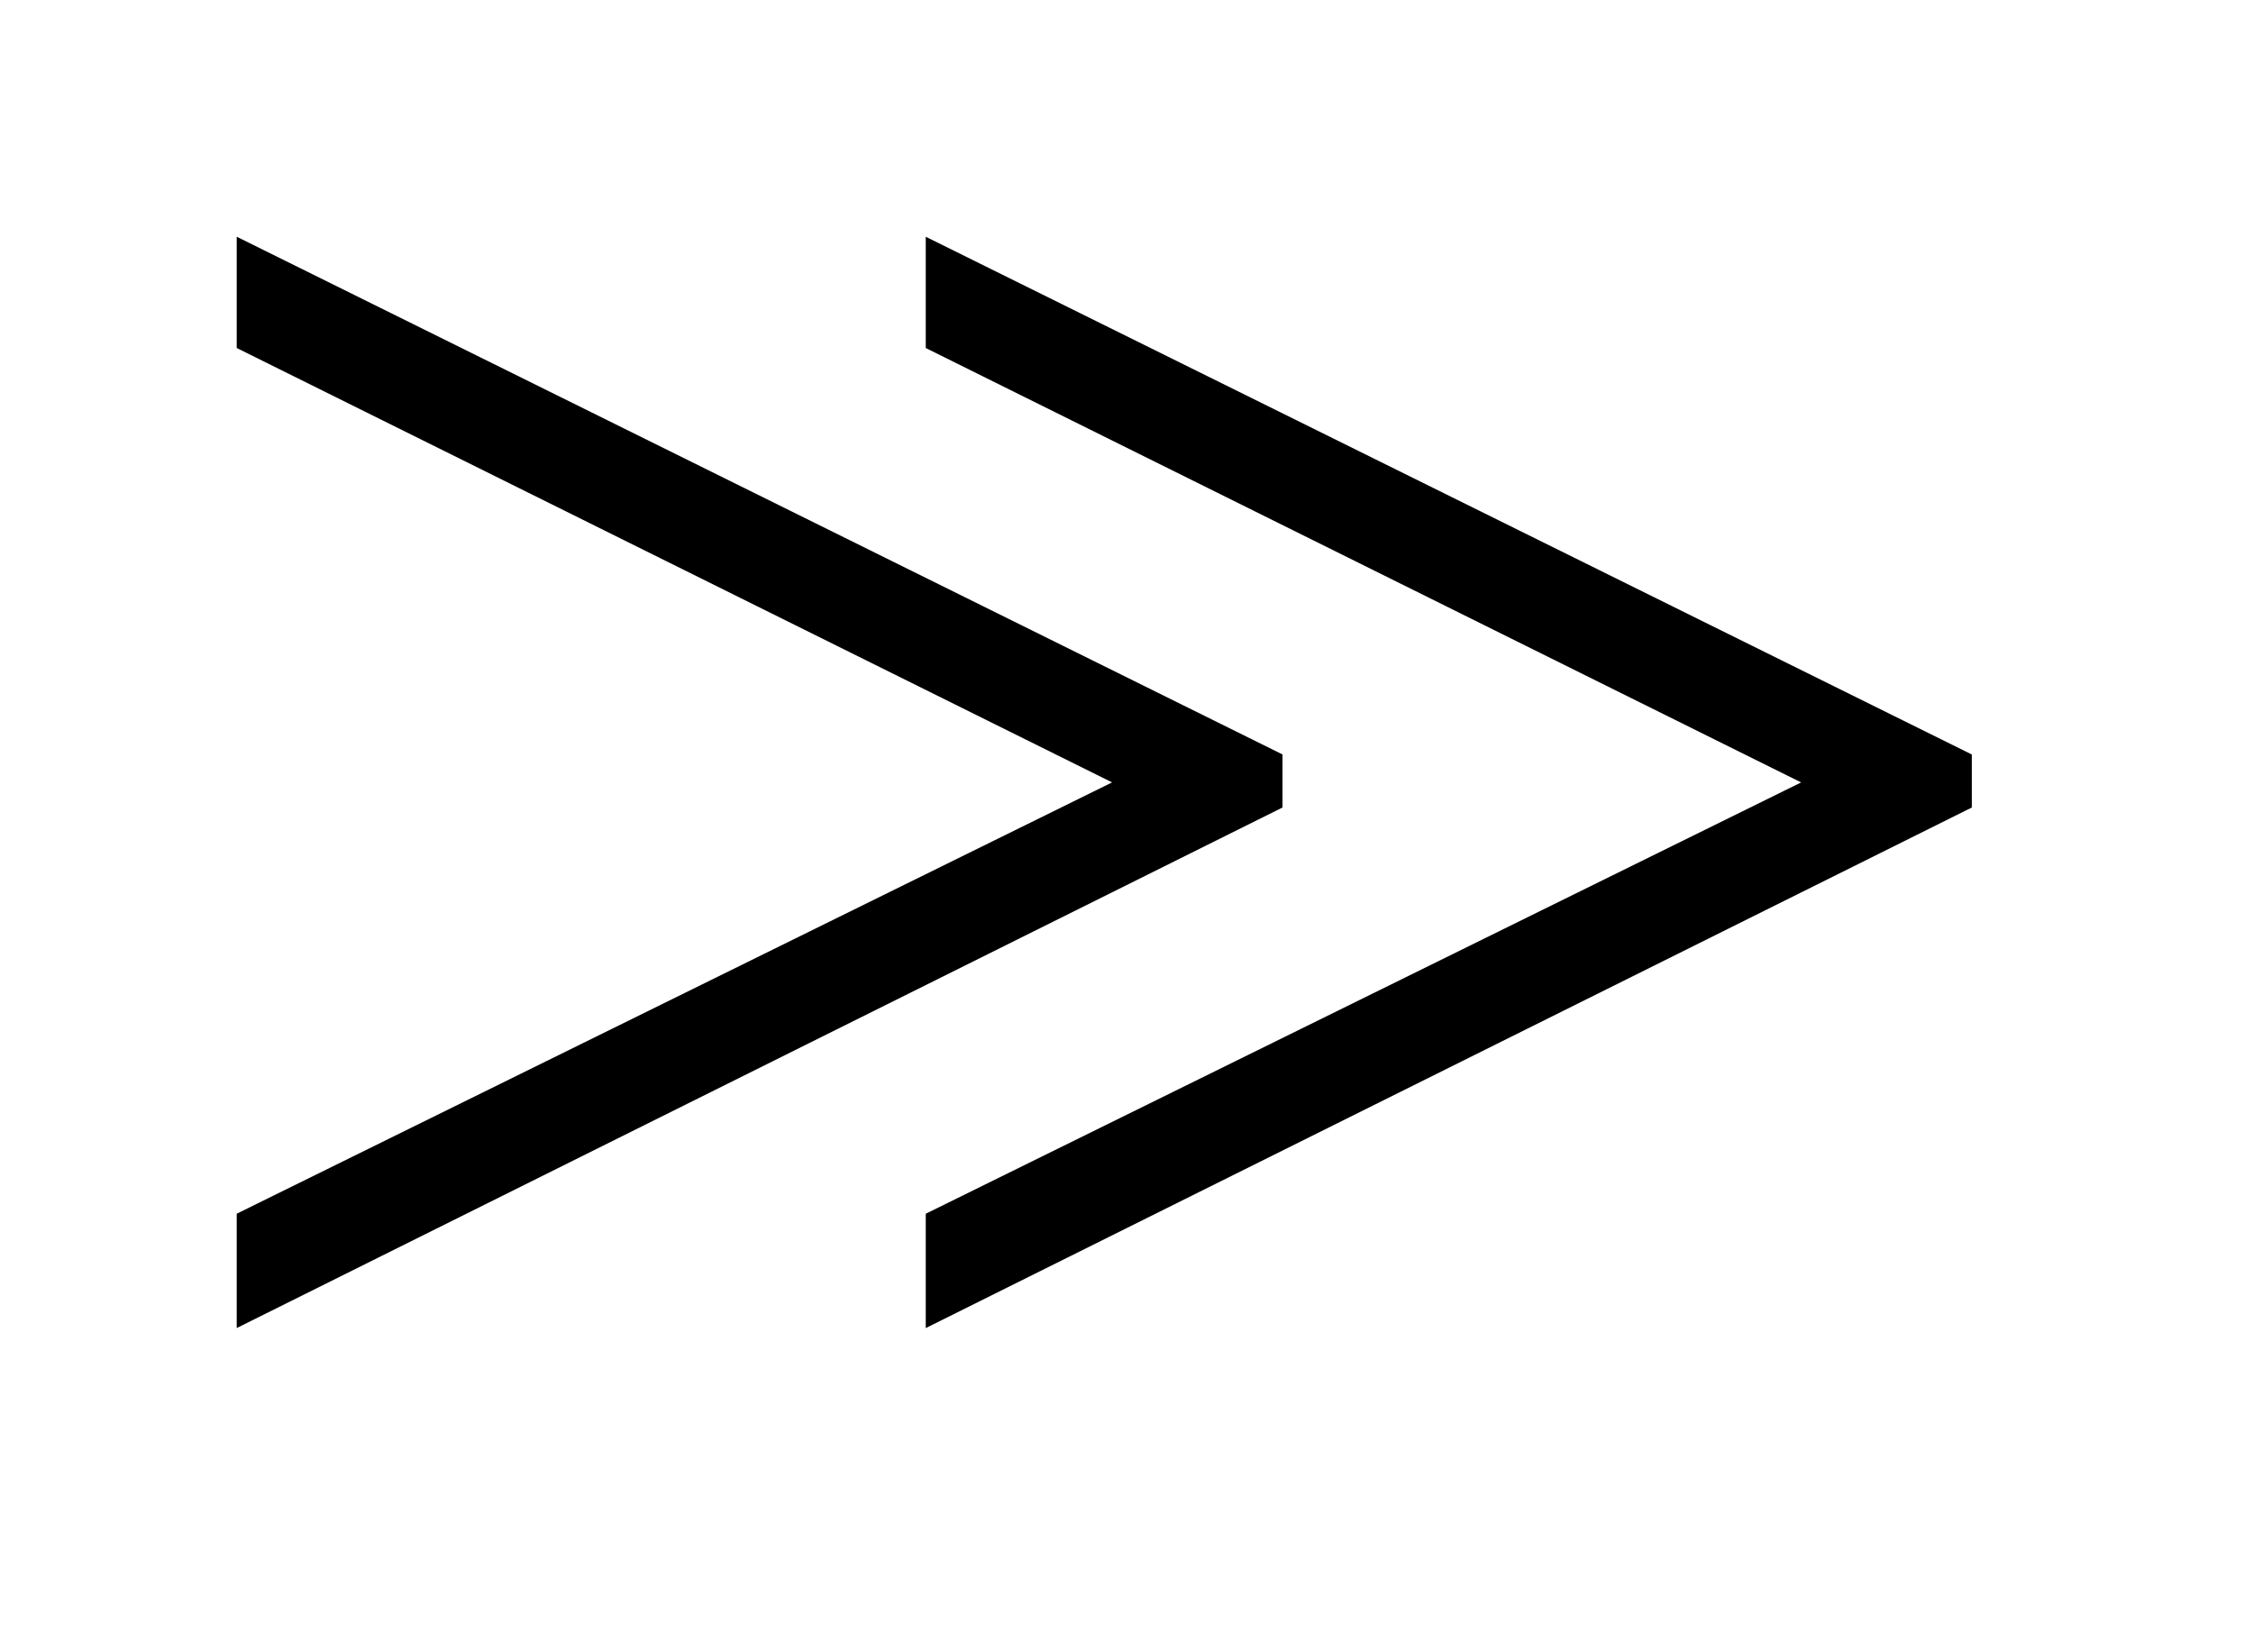
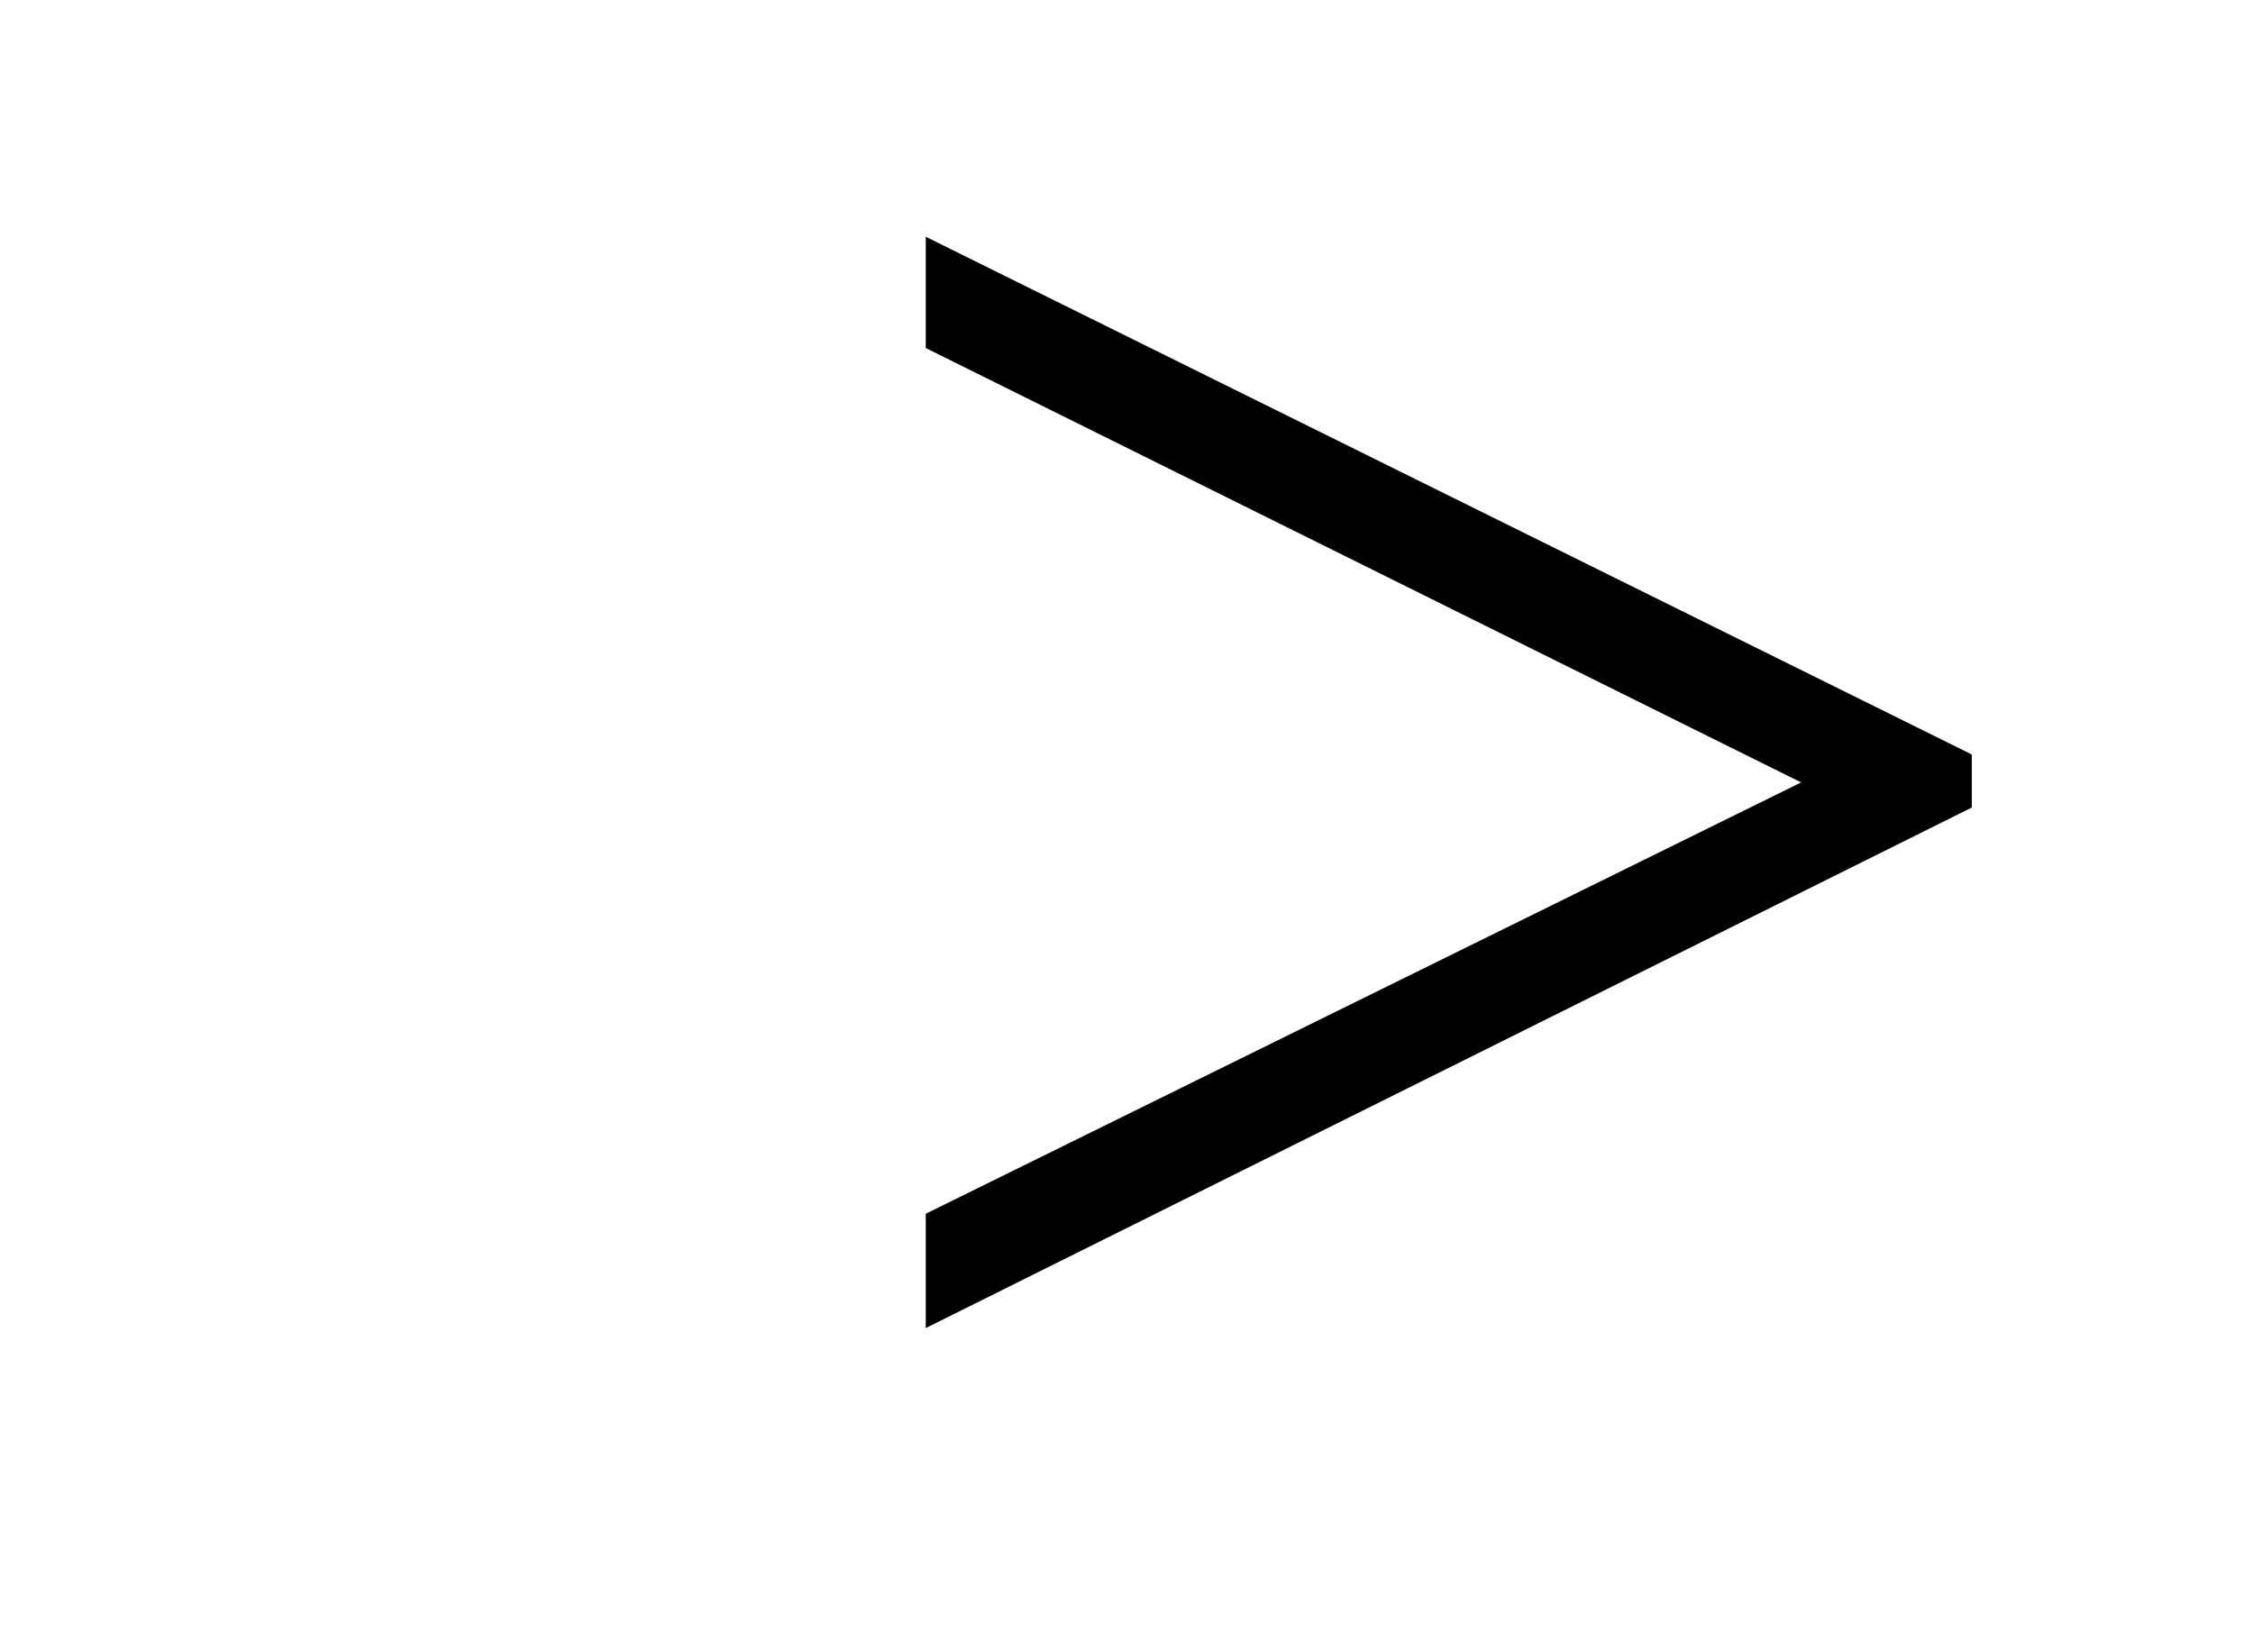
<svg xmlns="http://www.w3.org/2000/svg" stroke-dasharray="none" shape-rendering="auto" font-family="'Dialog'" text-rendering="auto" width="15" fill-opacity="1" color-interpolation="auto" color-rendering="auto" preserveAspectRatio="xMidYMid meet" font-size="12px" viewBox="0 0 15 11" fill="black" stroke="black" image-rendering="auto" stroke-miterlimit="10" stroke-linecap="square" stroke-linejoin="miter" font-style="normal" stroke-width="1" height="11" stroke-dashoffset="0" font-weight="normal" stroke-opacity="1">
  <defs id="genericDefs" />
  <g>
    <defs id="defs1">
      <clipPath clipPathUnits="userSpaceOnUse" id="clipPath1">
        <path d="M-1 -1 L8.329 -1 L8.329 5.61 L-1 5.61 L-1 -1 Z" />
      </clipPath>
      <clipPath clipPathUnits="userSpaceOnUse" id="clipPath2">
        <path d="M6.228 1.634 L6.228 6.244 L13.557 6.244 L13.557 1.634 Z" />
      </clipPath>
    </defs>
    <g transform="scale(1.576,1.576) translate(1,1) matrix(1,0,0,1,-6.228,-1.634)">
-       <path d="M6.228 6.244 L6.228 5.761 L9.926 3.939 L6.228 2.104 L6.228 1.634 L10.646 3.821 L10.646 4.045 L6.228 6.244 Z" stroke="none" clip-path="url(#clipPath2)" />
-     </g>
+       </g>
    <g transform="matrix(1.576,0,0,1.576,-8.238,-0.999)">
      <path d="M9.138 6.244 L9.138 5.761 L12.836 3.939 L9.138 2.104 L9.138 1.634 L13.557 3.821 L13.557 4.045 L9.138 6.244 Z" stroke="none" clip-path="url(#clipPath2)" />
    </g>
  </g>
</svg>